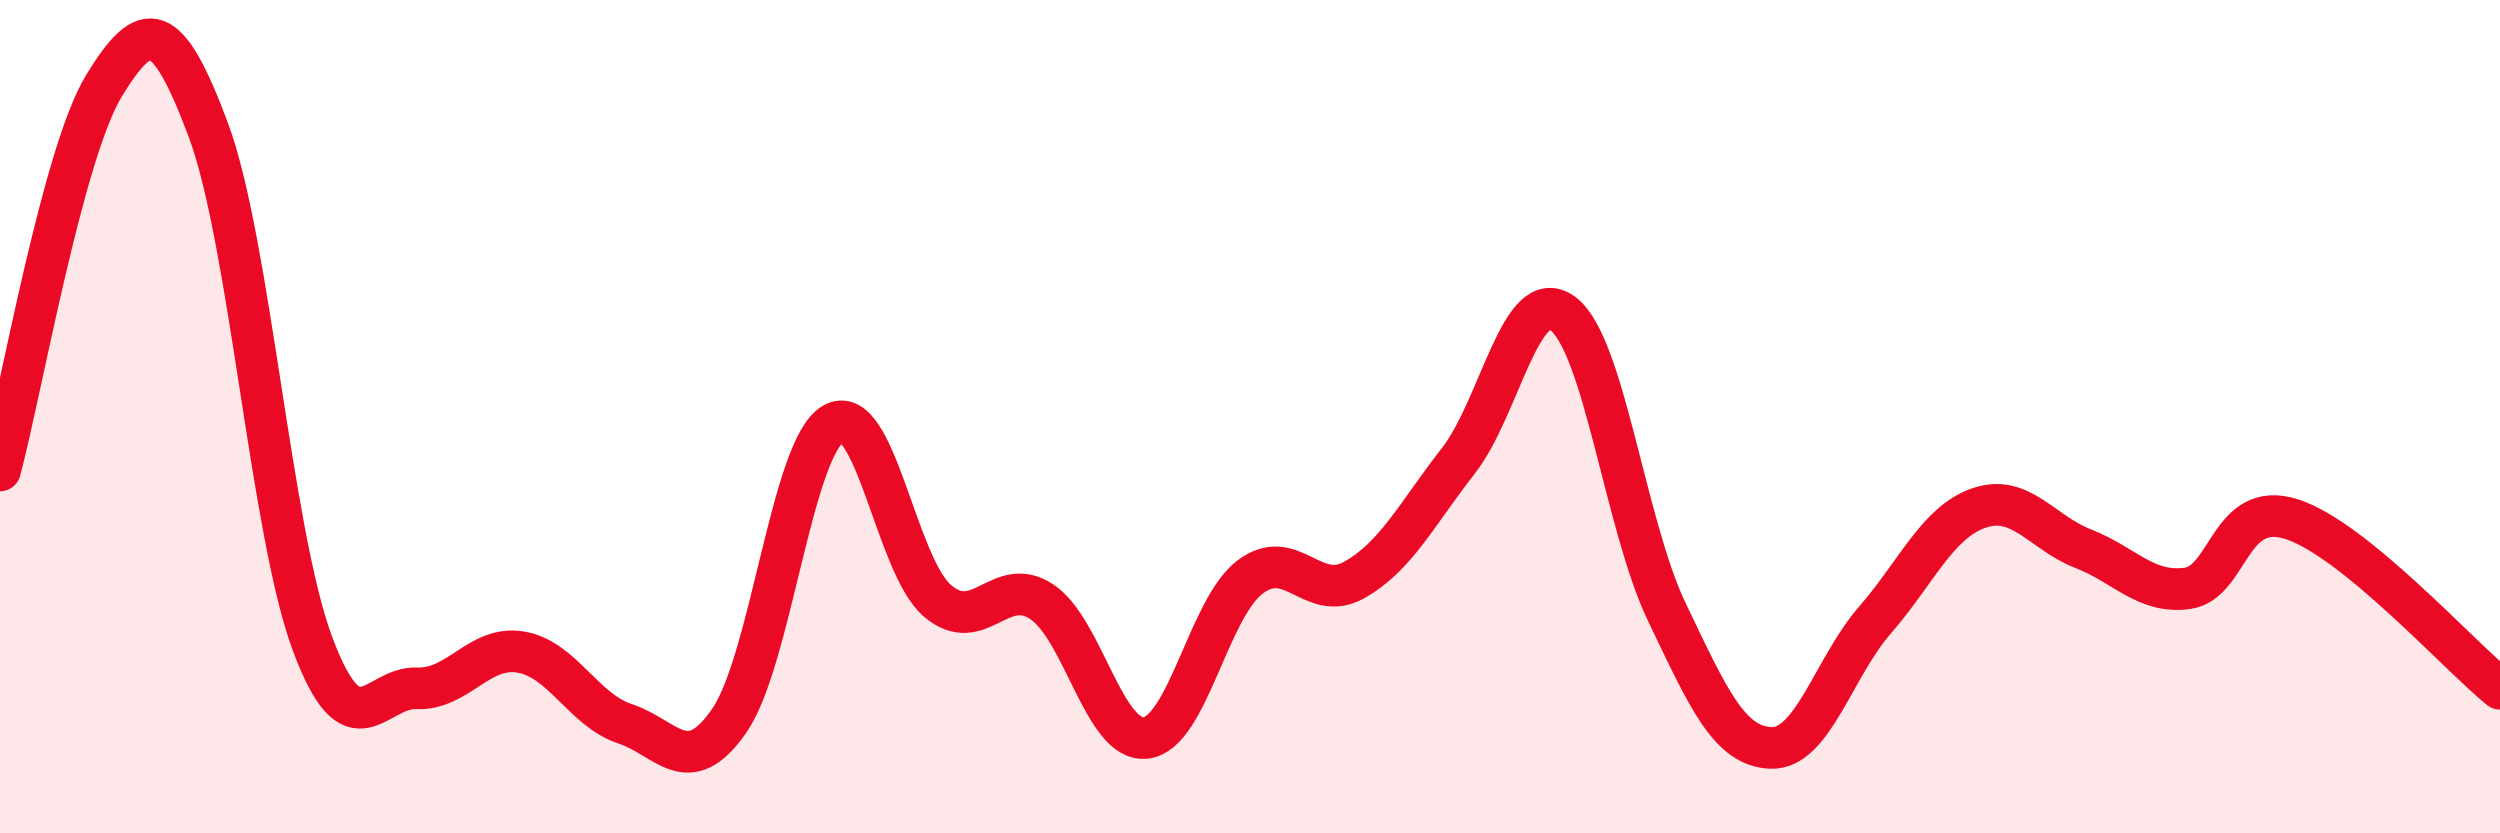
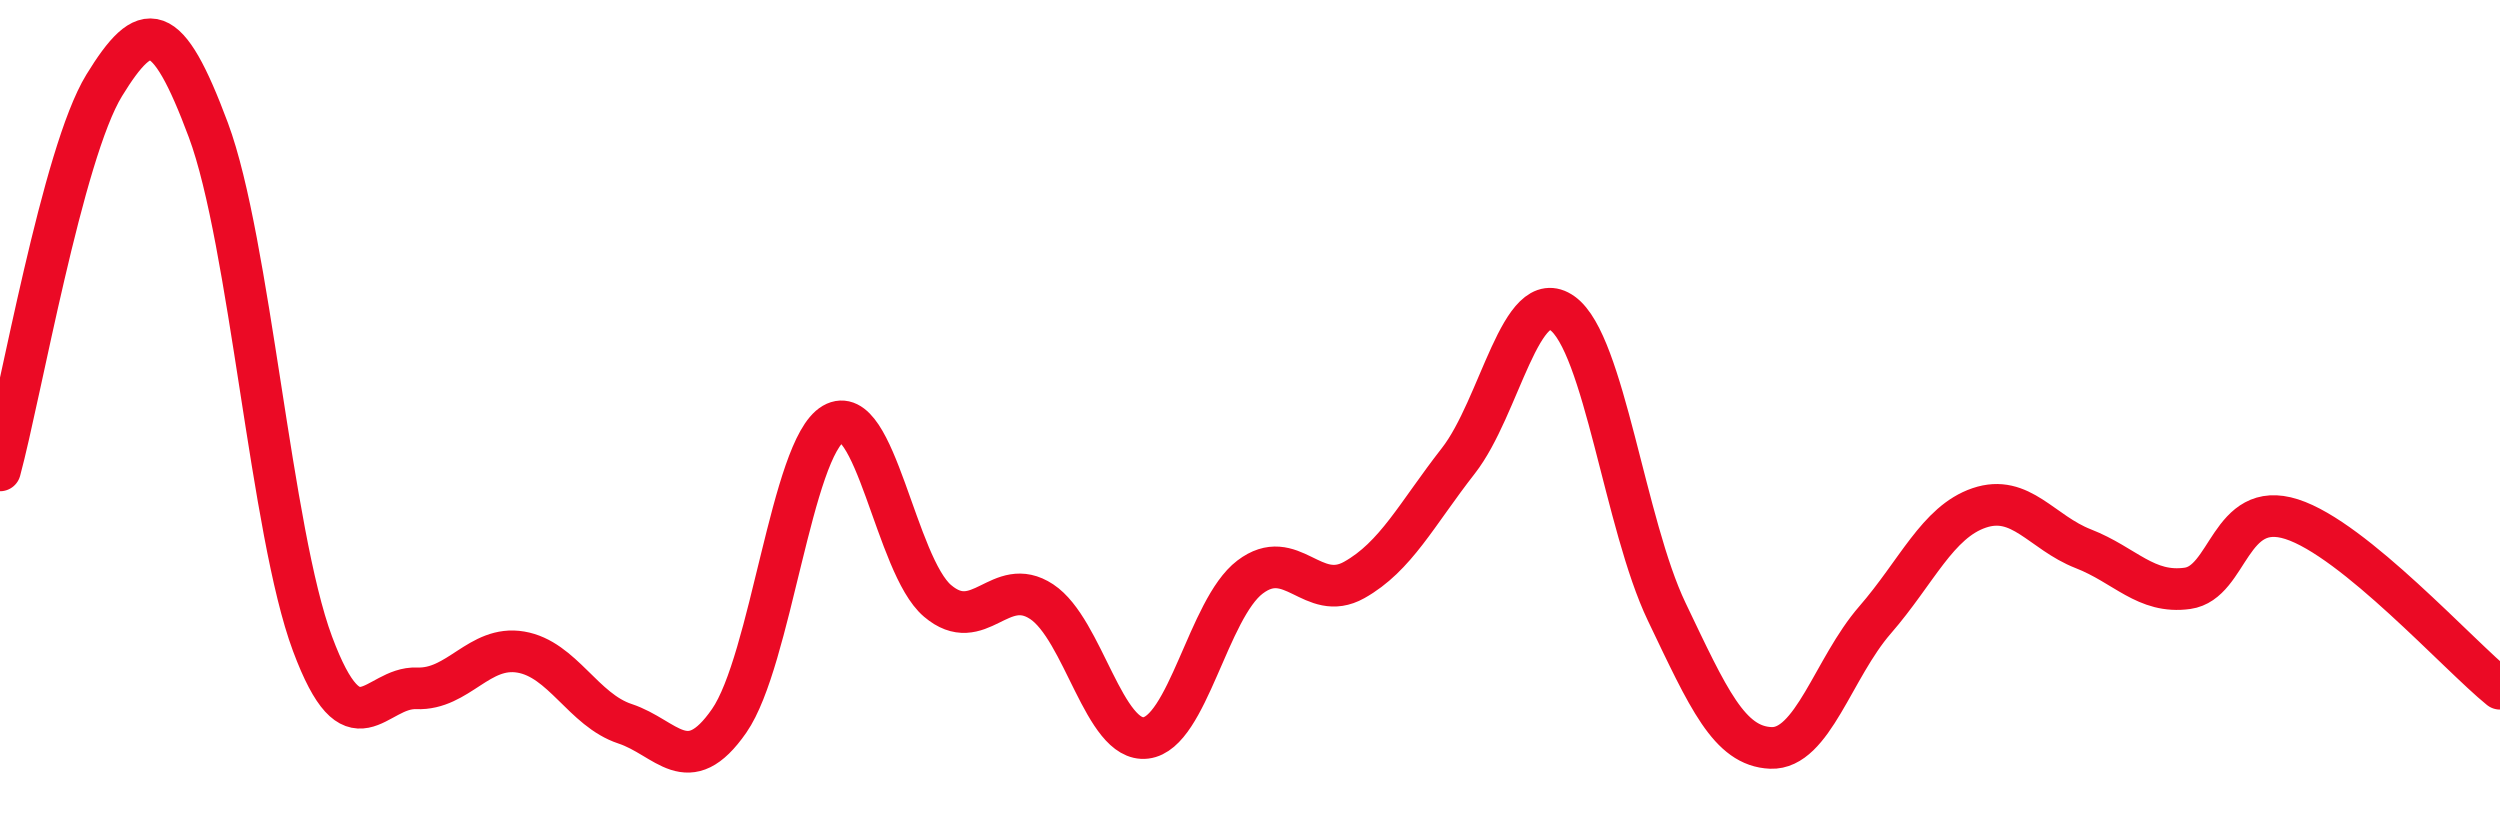
<svg xmlns="http://www.w3.org/2000/svg" width="60" height="20" viewBox="0 0 60 20">
-   <path d="M 0,11.29 C 0.5,9.44 1.5,3.68 2.5,2.05 C 3.5,0.42 4,0.44 5,3.12 C 6,5.8 6.5,12.77 7.5,15.45 C 8.5,18.13 9,16.48 10,16.52 C 11,16.56 11.5,15.48 12.5,15.65 C 13.5,15.82 14,17.04 15,17.37 C 16,17.7 16.5,18.74 17.5,17.3 C 18.5,15.86 19,10.75 20,10.17 C 21,9.59 21.5,13.57 22.5,14.42 C 23.5,15.27 24,13.78 25,14.44 C 26,15.1 26.5,17.83 27.5,17.71 C 28.5,17.59 29,14.61 30,13.85 C 31,13.09 31.5,14.48 32.5,13.92 C 33.5,13.36 34,12.34 35,11.06 C 36,9.78 36.5,6.8 37.5,7.52 C 38.5,8.24 39,12.59 40,14.68 C 41,16.77 41.5,17.91 42.5,17.95 C 43.5,17.99 44,16.03 45,14.88 C 46,13.73 46.5,12.53 47.5,12.19 C 48.5,11.85 49,12.78 50,13.17 C 51,13.56 51.5,14.26 52.5,14.12 C 53.5,13.98 53.5,11.98 55,12.46 C 56.5,12.94 59,15.72 60,16.53L60 20L0 20Z" fill="#EB0A25" opacity="0.1" stroke-linecap="round" stroke-linejoin="round" />
  <path d="M 0,11.29 C 0.5,9.44 1.5,3.68 2.5,2.05 C 3.5,0.42 4,0.44 5,3.12 C 6,5.8 6.5,12.77 7.5,15.45 C 8.5,18.13 9,16.48 10,16.52 C 11,16.56 11.5,15.48 12.5,15.65 C 13.5,15.82 14,17.04 15,17.37 C 16,17.7 16.5,18.74 17.5,17.3 C 18.5,15.86 19,10.75 20,10.17 C 21,9.59 21.5,13.57 22.5,14.42 C 23.5,15.27 24,13.78 25,14.44 C 26,15.1 26.5,17.83 27.5,17.71 C 28.5,17.59 29,14.61 30,13.85 C 31,13.09 31.5,14.48 32.5,13.92 C 33.5,13.36 34,12.34 35,11.06 C 36,9.78 36.5,6.8 37.5,7.52 C 38.5,8.24 39,12.59 40,14.68 C 41,16.77 41.5,17.91 42.5,17.95 C 43.5,17.99 44,16.03 45,14.88 C 46,13.73 46.5,12.53 47.5,12.19 C 48.5,11.85 49,12.78 50,13.17 C 51,13.56 51.5,14.26 52.5,14.12 C 53.5,13.98 53.5,11.98 55,12.46 C 56.5,12.94 59,15.72 60,16.53" stroke="#EB0A25" stroke-width="1" fill="none" stroke-linecap="round" stroke-linejoin="round" />
</svg>